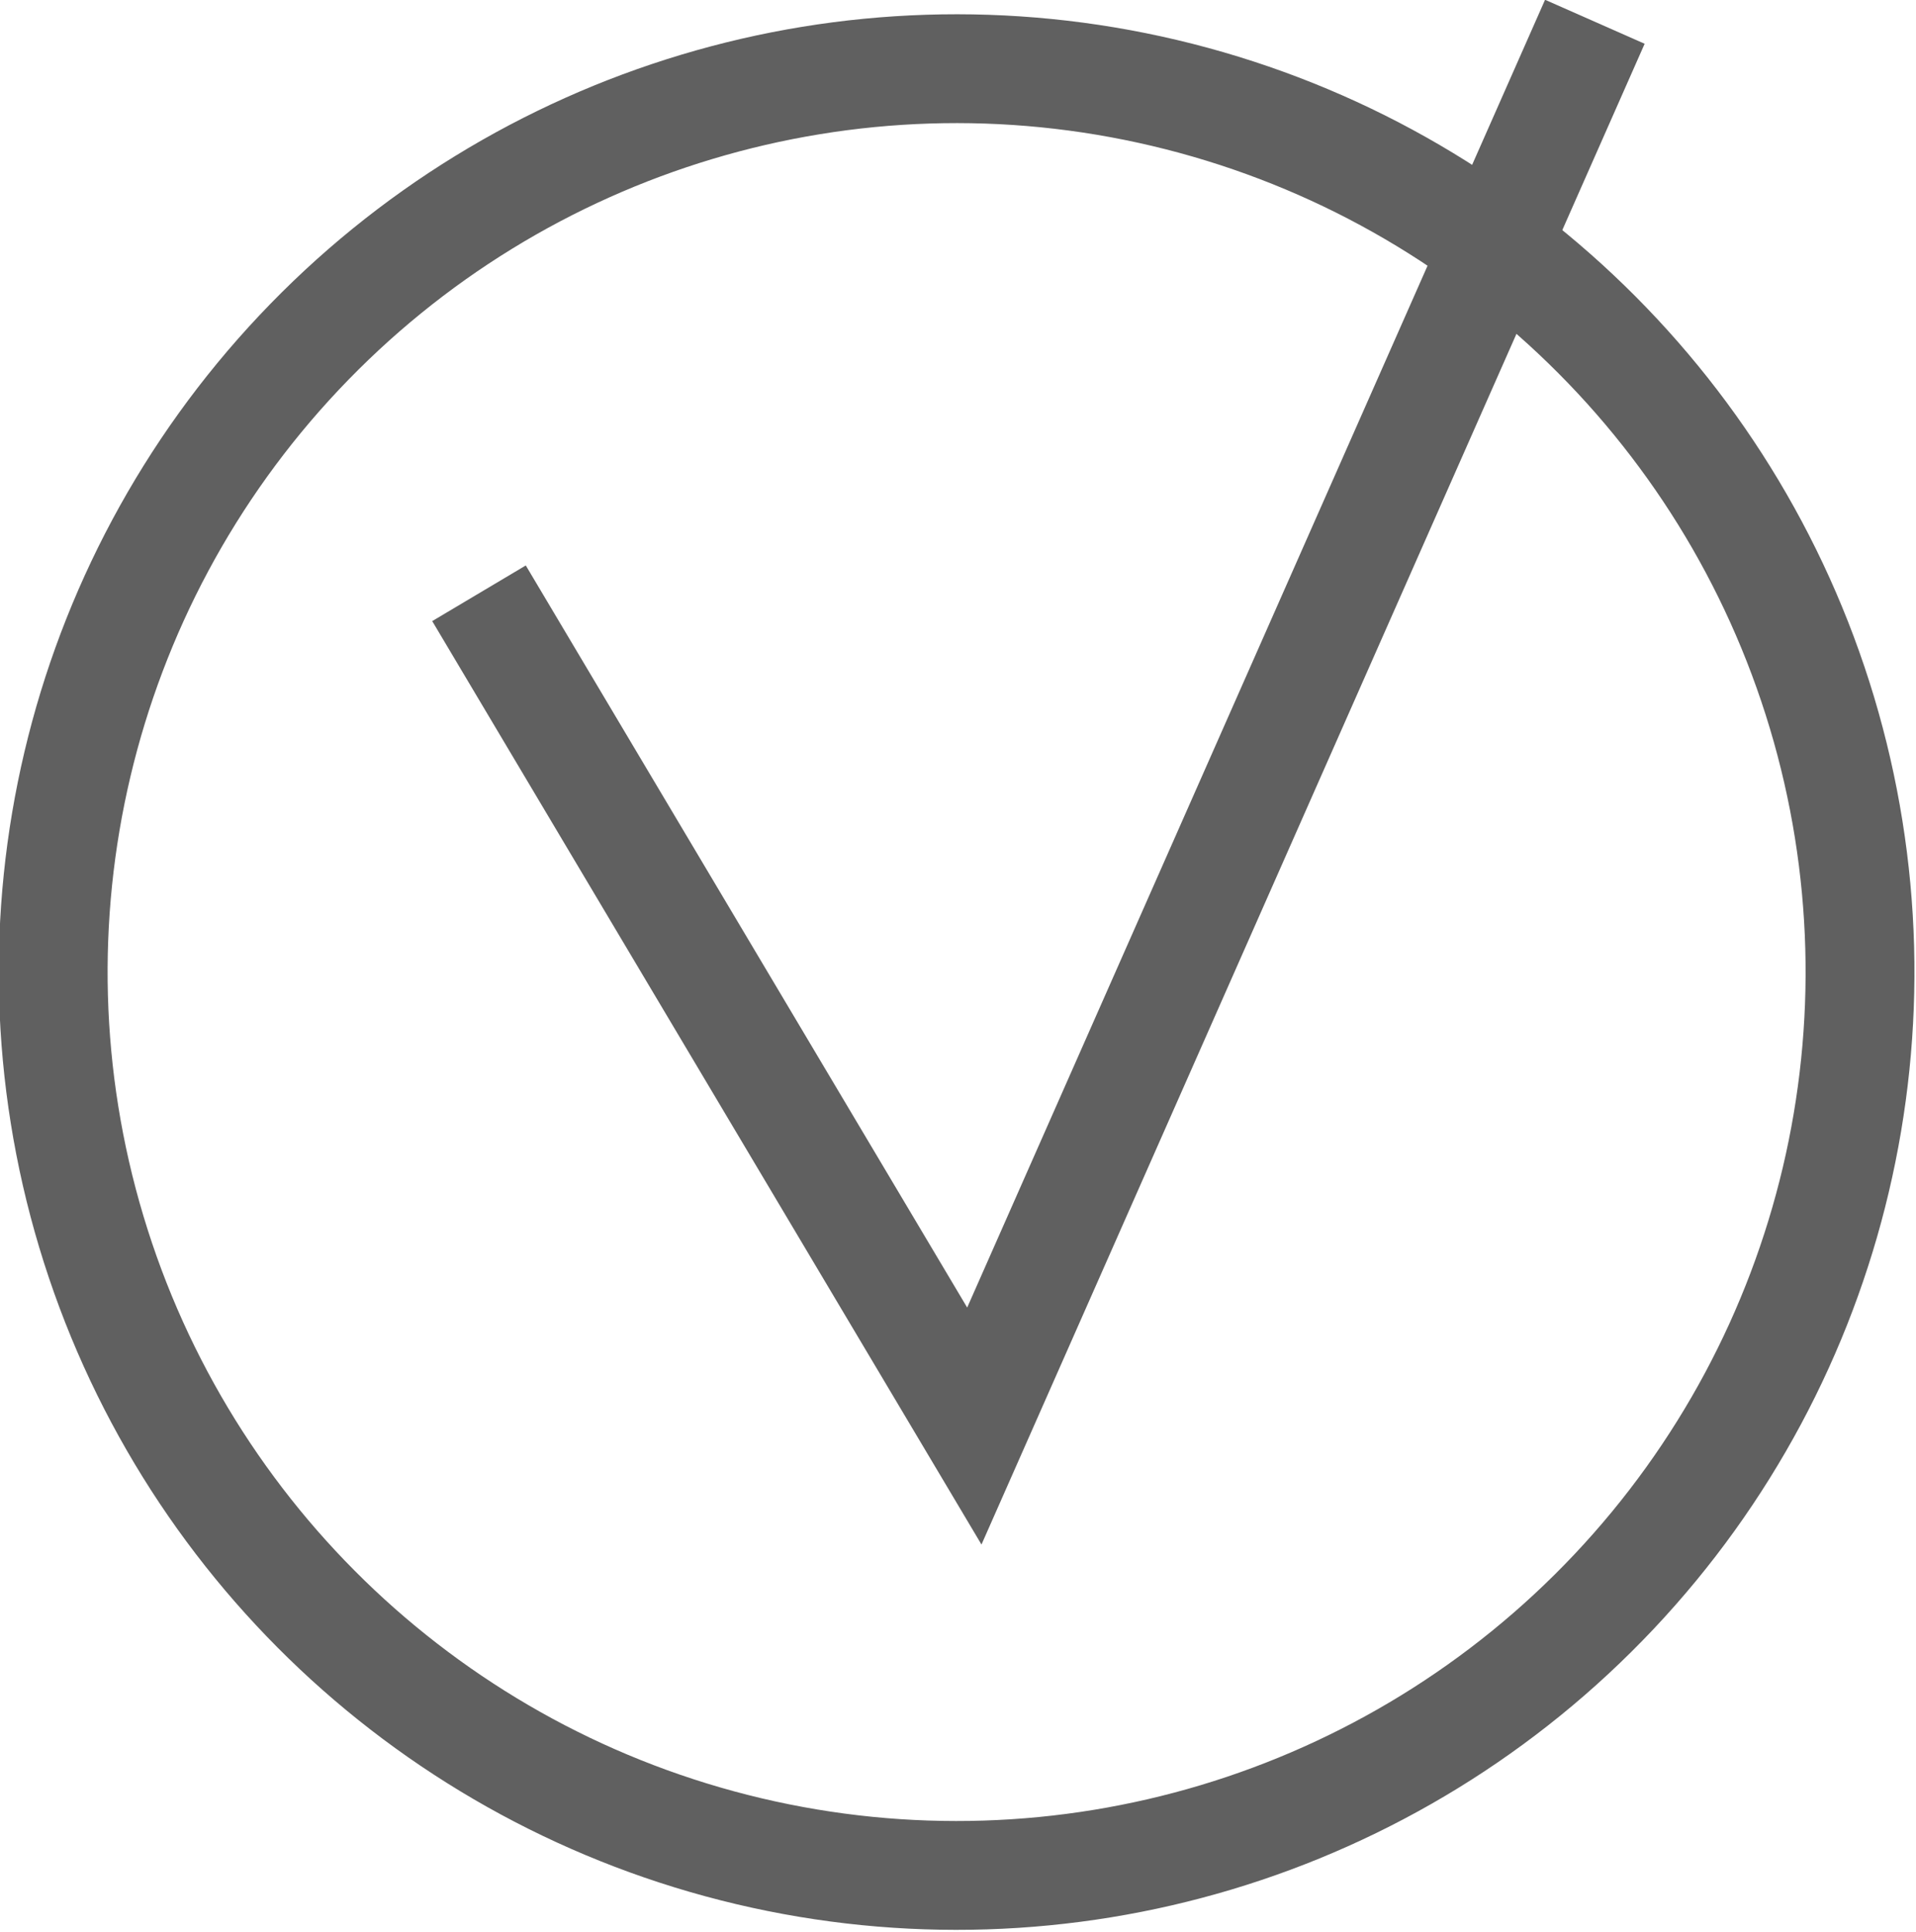
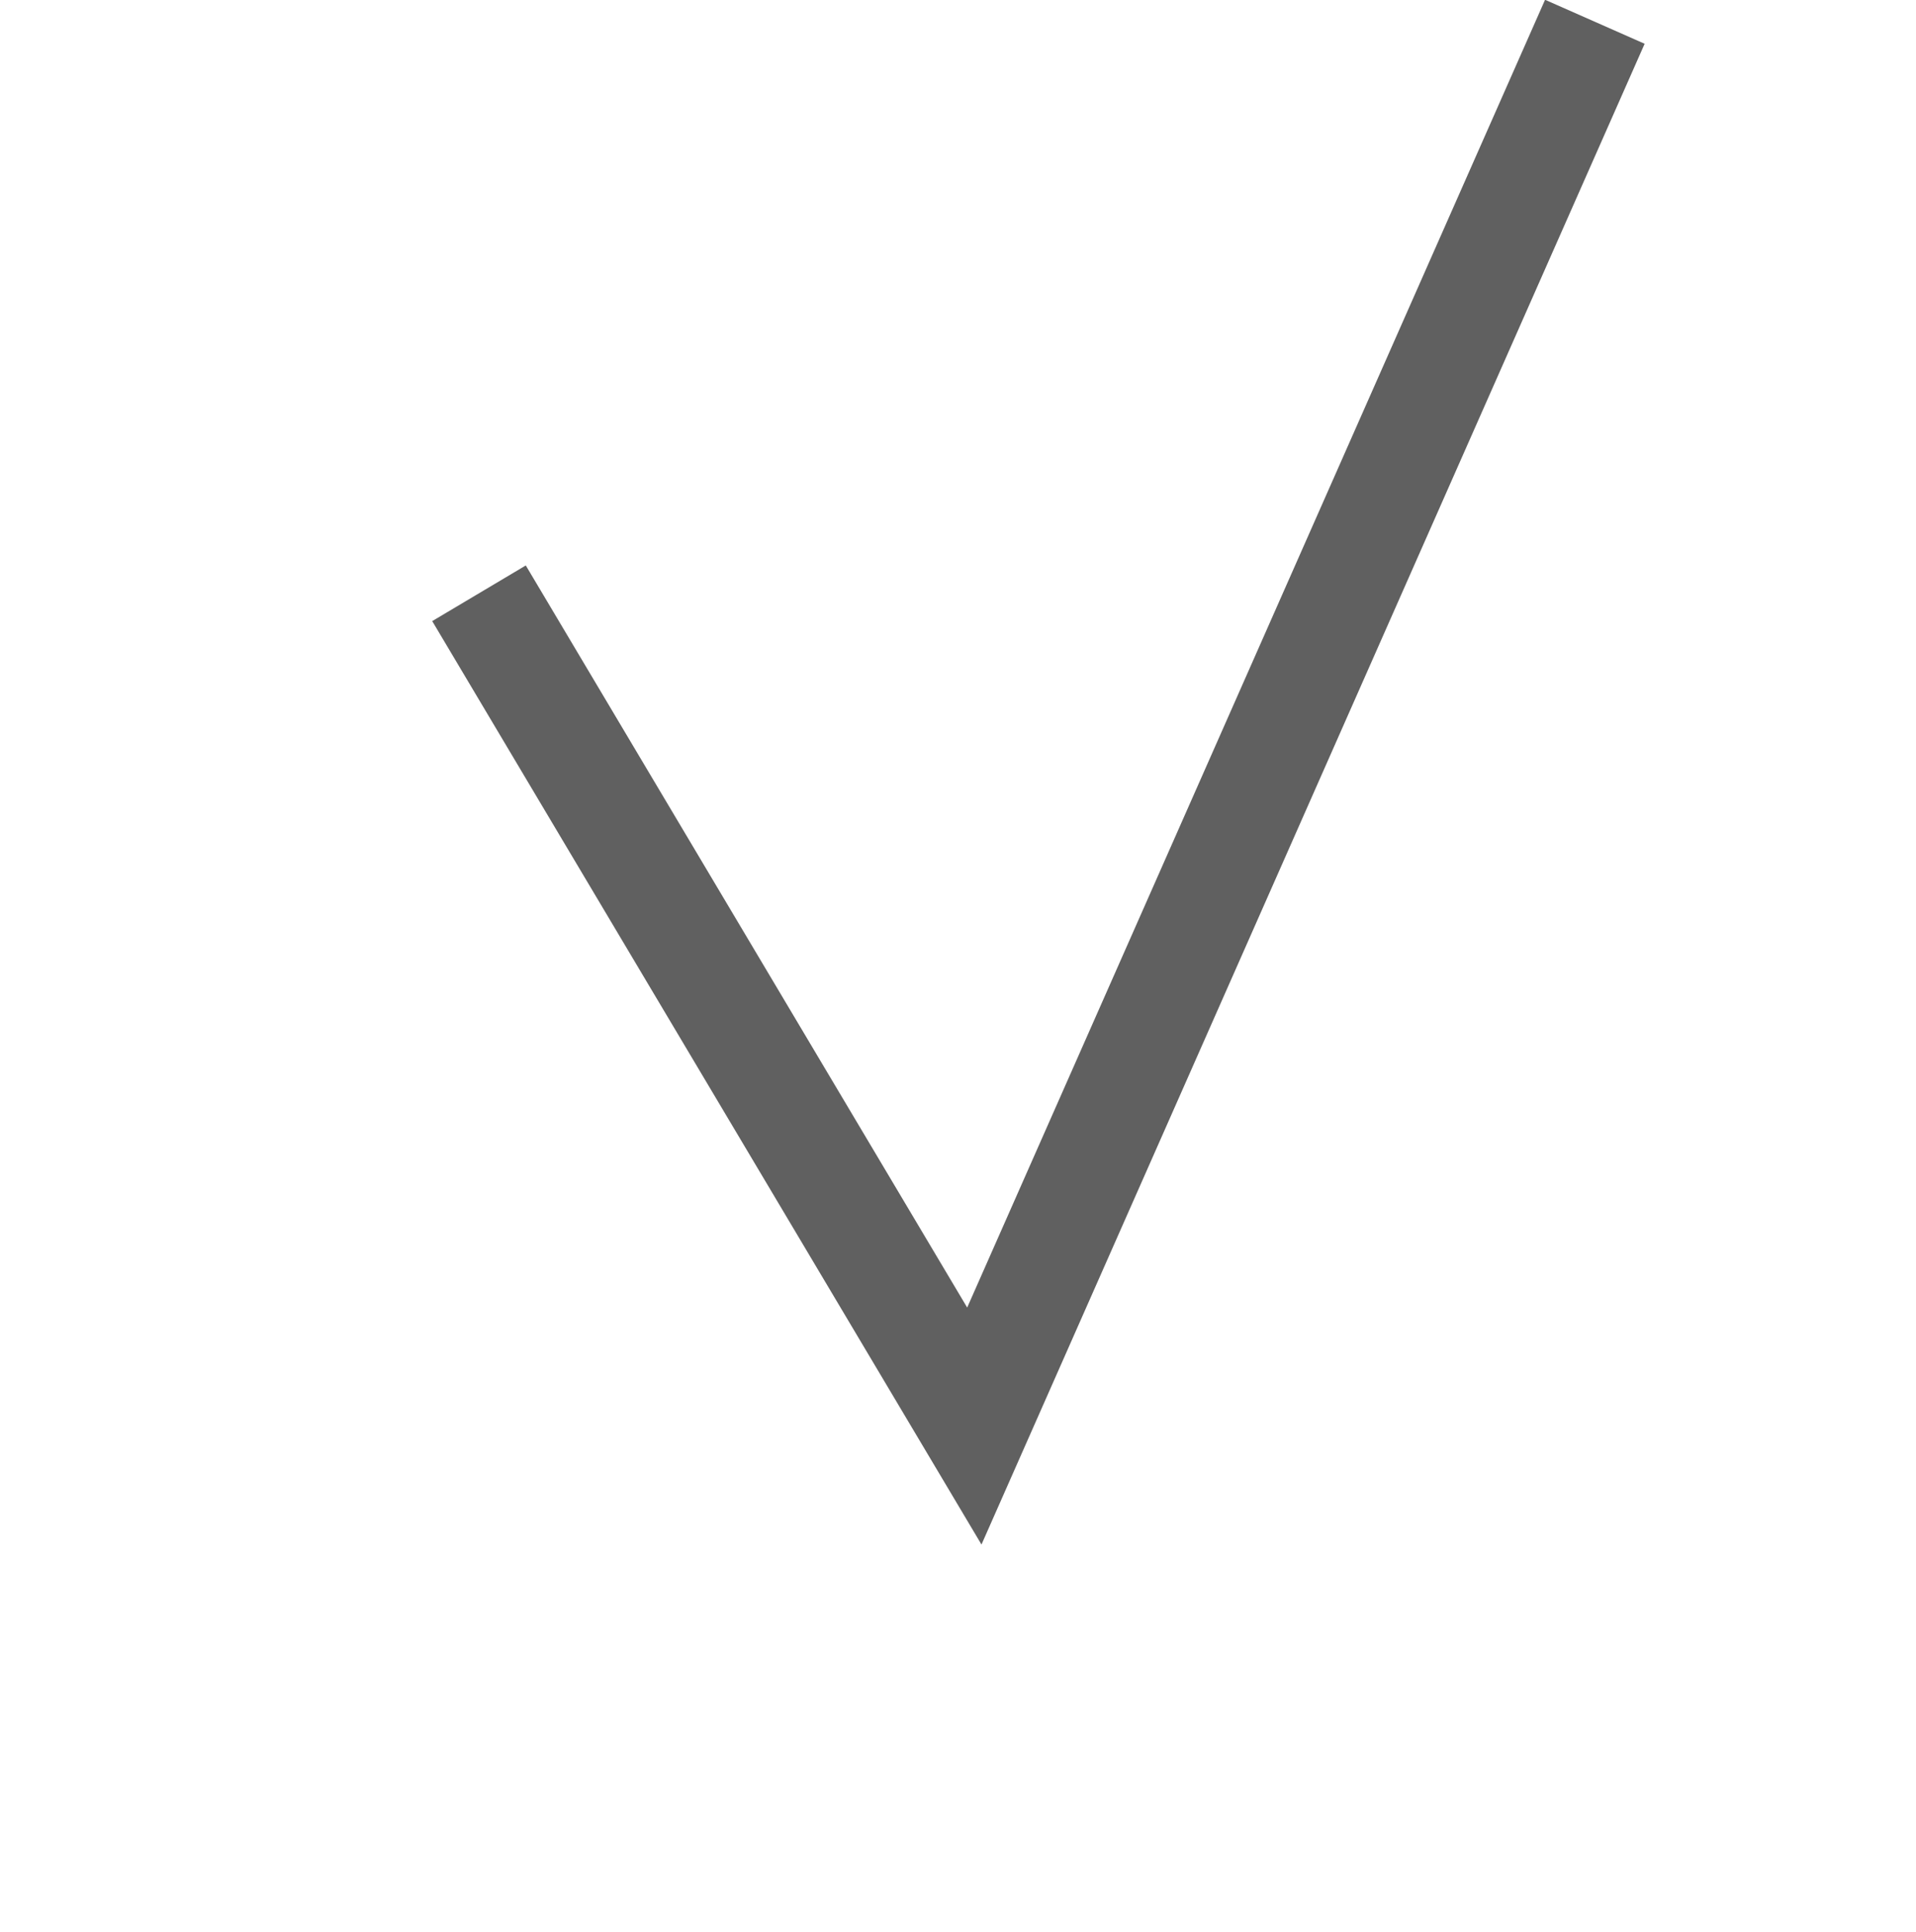
<svg xmlns="http://www.w3.org/2000/svg" id="Calque_1" x="0px" y="0px" viewBox="0 0 35.2 35.5" xml:space="preserve">
  <g>
-     <ellipse transform="matrix(0.23 -0.973 0.973 0.23 -3.793 30.89)" fill="none" stroke="#606060" stroke-width="2" stroke-miterlimit="10" cx="17.6" cy="17.8" rx="16.6" ry="16.6" />
    <polyline fill="none" stroke="#606060" stroke-width="2" stroke-miterlimit="10" points="8.8,10.9 17.9,26.2 29.3,0.4  " />
  </g>
</svg>